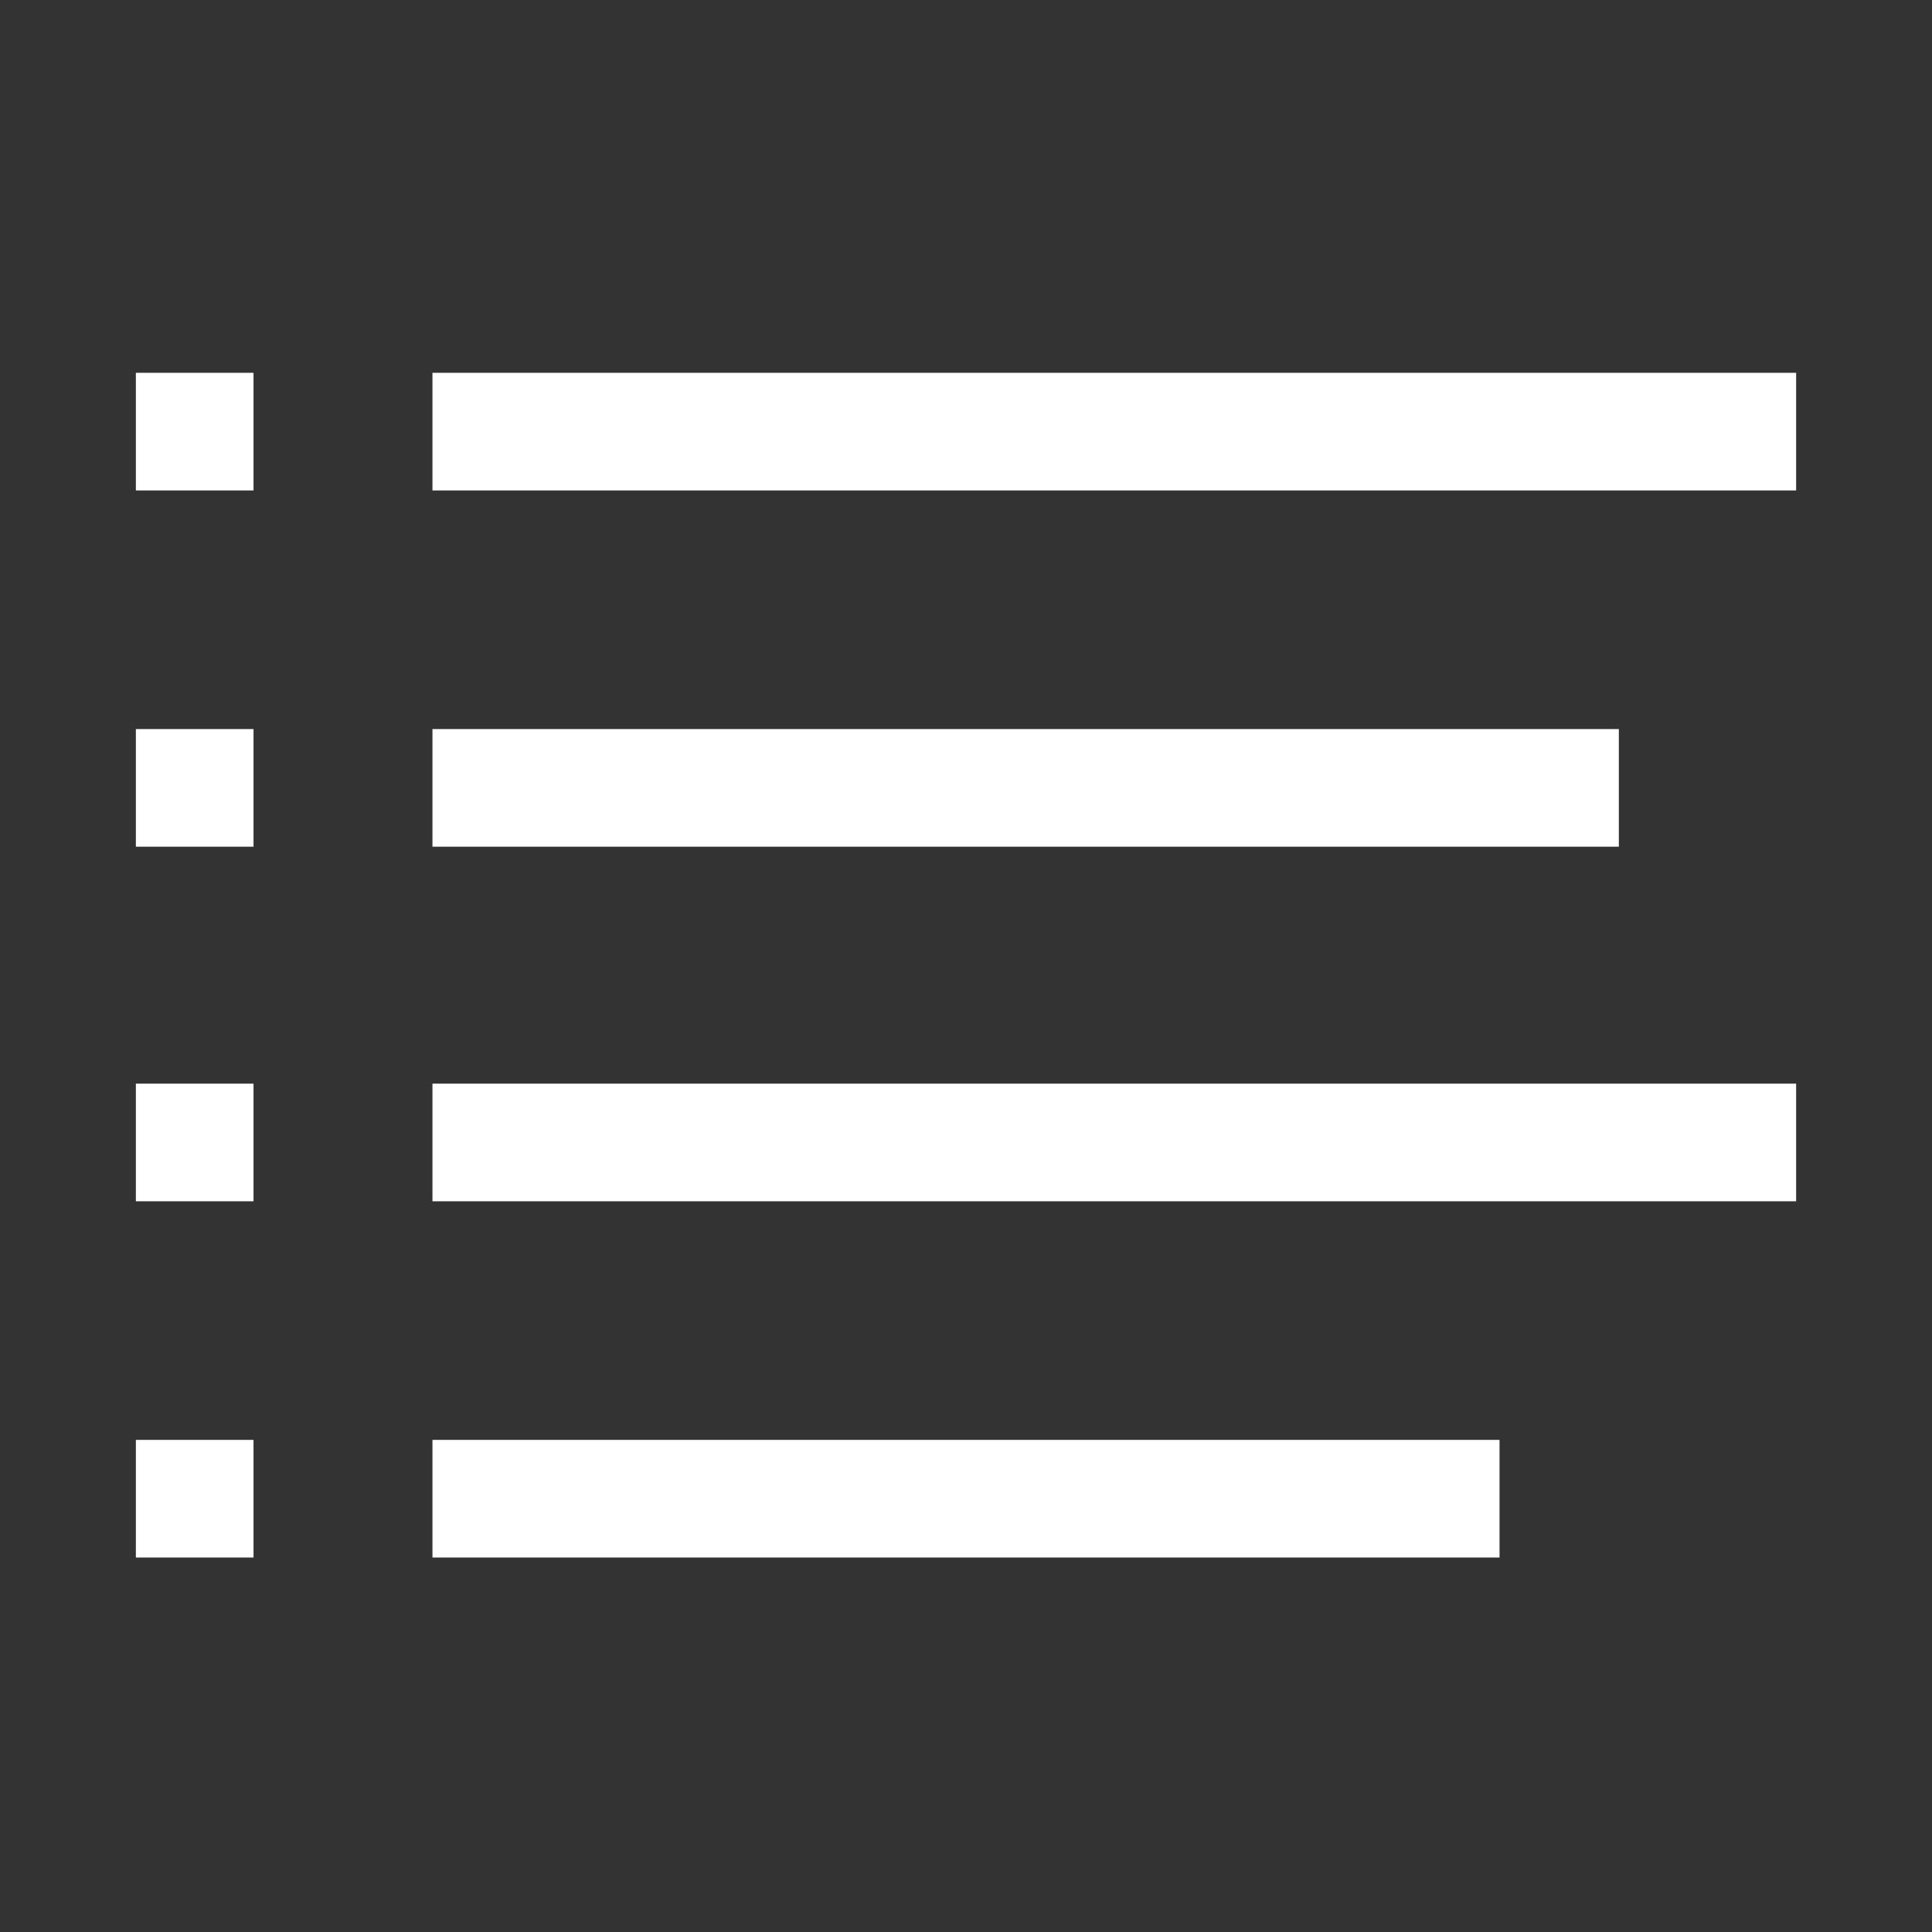
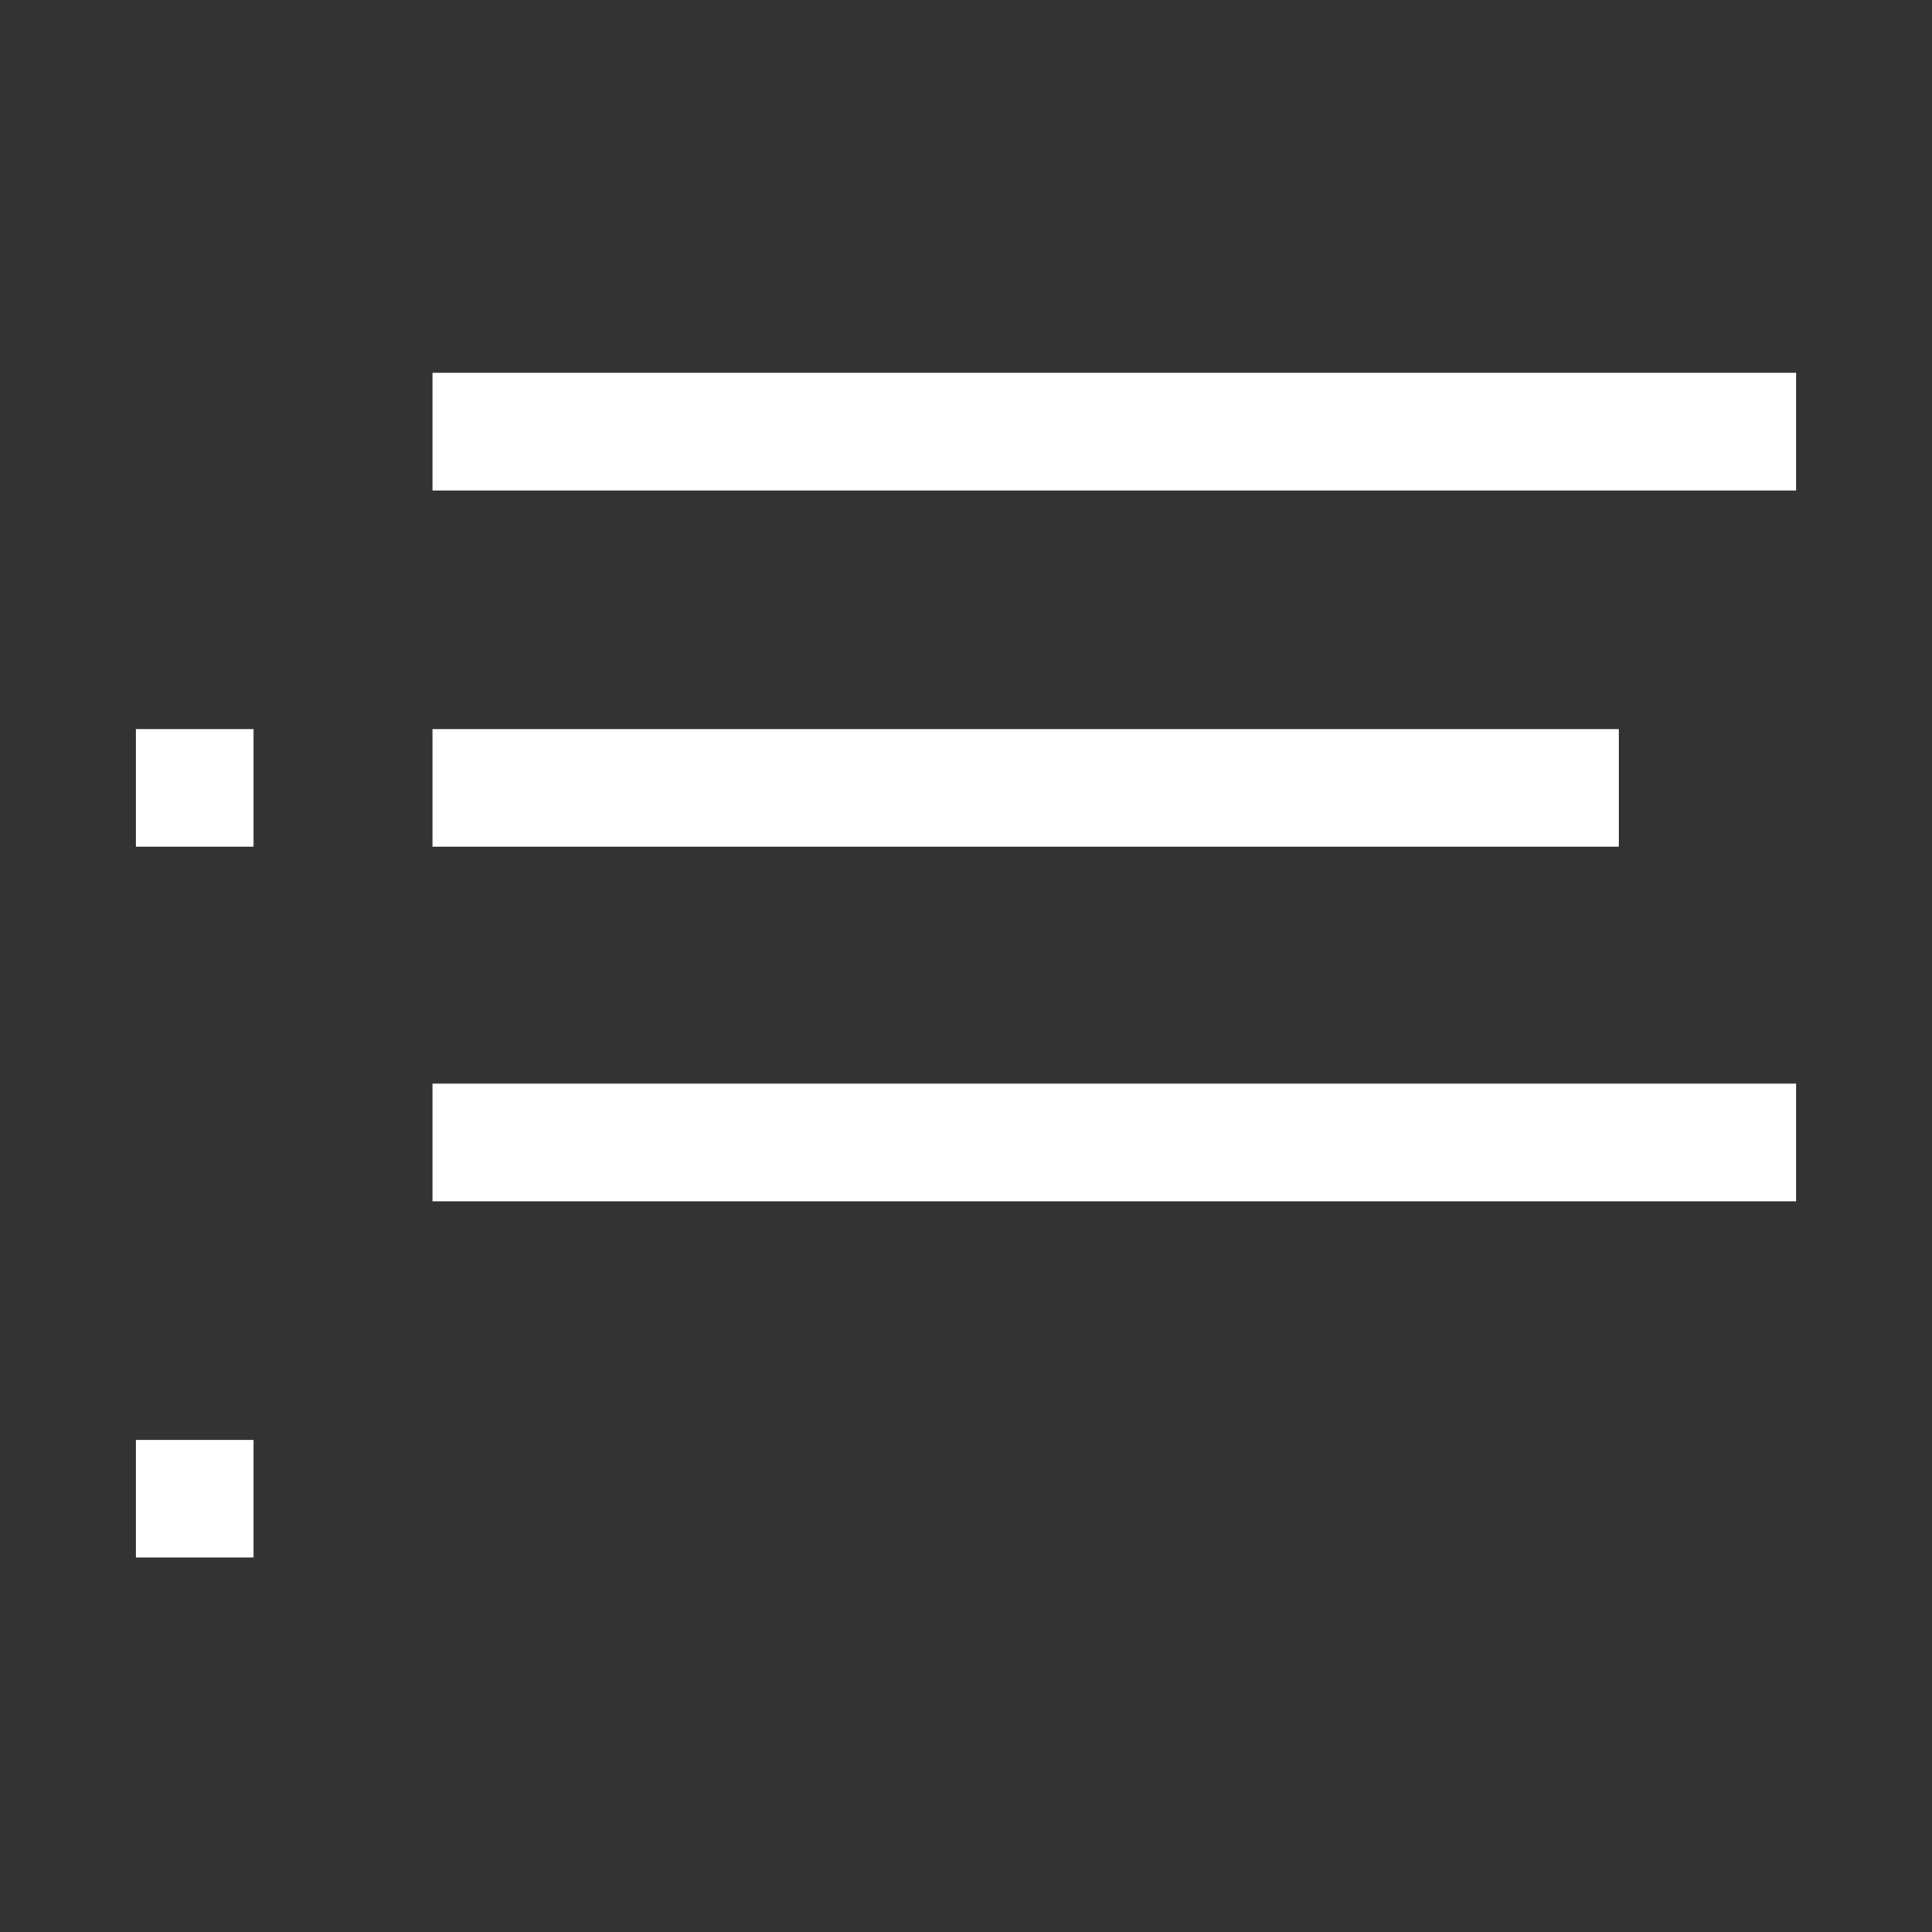
<svg xmlns="http://www.w3.org/2000/svg" id="Layer_1" version="1.1" viewBox="0 0 116.6 116.6">
  <rect x="0" y="0" width="116.6" height="116.6" fill="#333333" stroke="none" />
  <defs>
    <style>
      .st0 {
        fill: #fff;
      }
    </style>
  </defs>
  <g id="Layer_11" data-name="Layer_1">
    <g id="Layer_1-2">
      <rect class="st0" x="26.1" y="44" width="71.6" height="7.1" />
      <rect class="st0" x="8.2" y="44" width="7.1" height="7.1" />
      <rect class="st0" x="26.1" y="65.4" width="82.3" height="7.1" />
-       <rect class="st0" x="8.2" y="65.4" width="7.1" height="7.1" />
      <rect class="st0" x="26.1" y="22.5" width="82.3" height="7.1" />
-       <rect class="st0" x="8.2" y="22.5" width="7.1" height="7.1" />
-       <rect class="st0" x="26.1" y="86.9" width="64.4" height="7.1" />
      <rect class="st0" x="8.2" y="86.9" width="7.1" height="7.1" />
    </g>
  </g>
</svg>